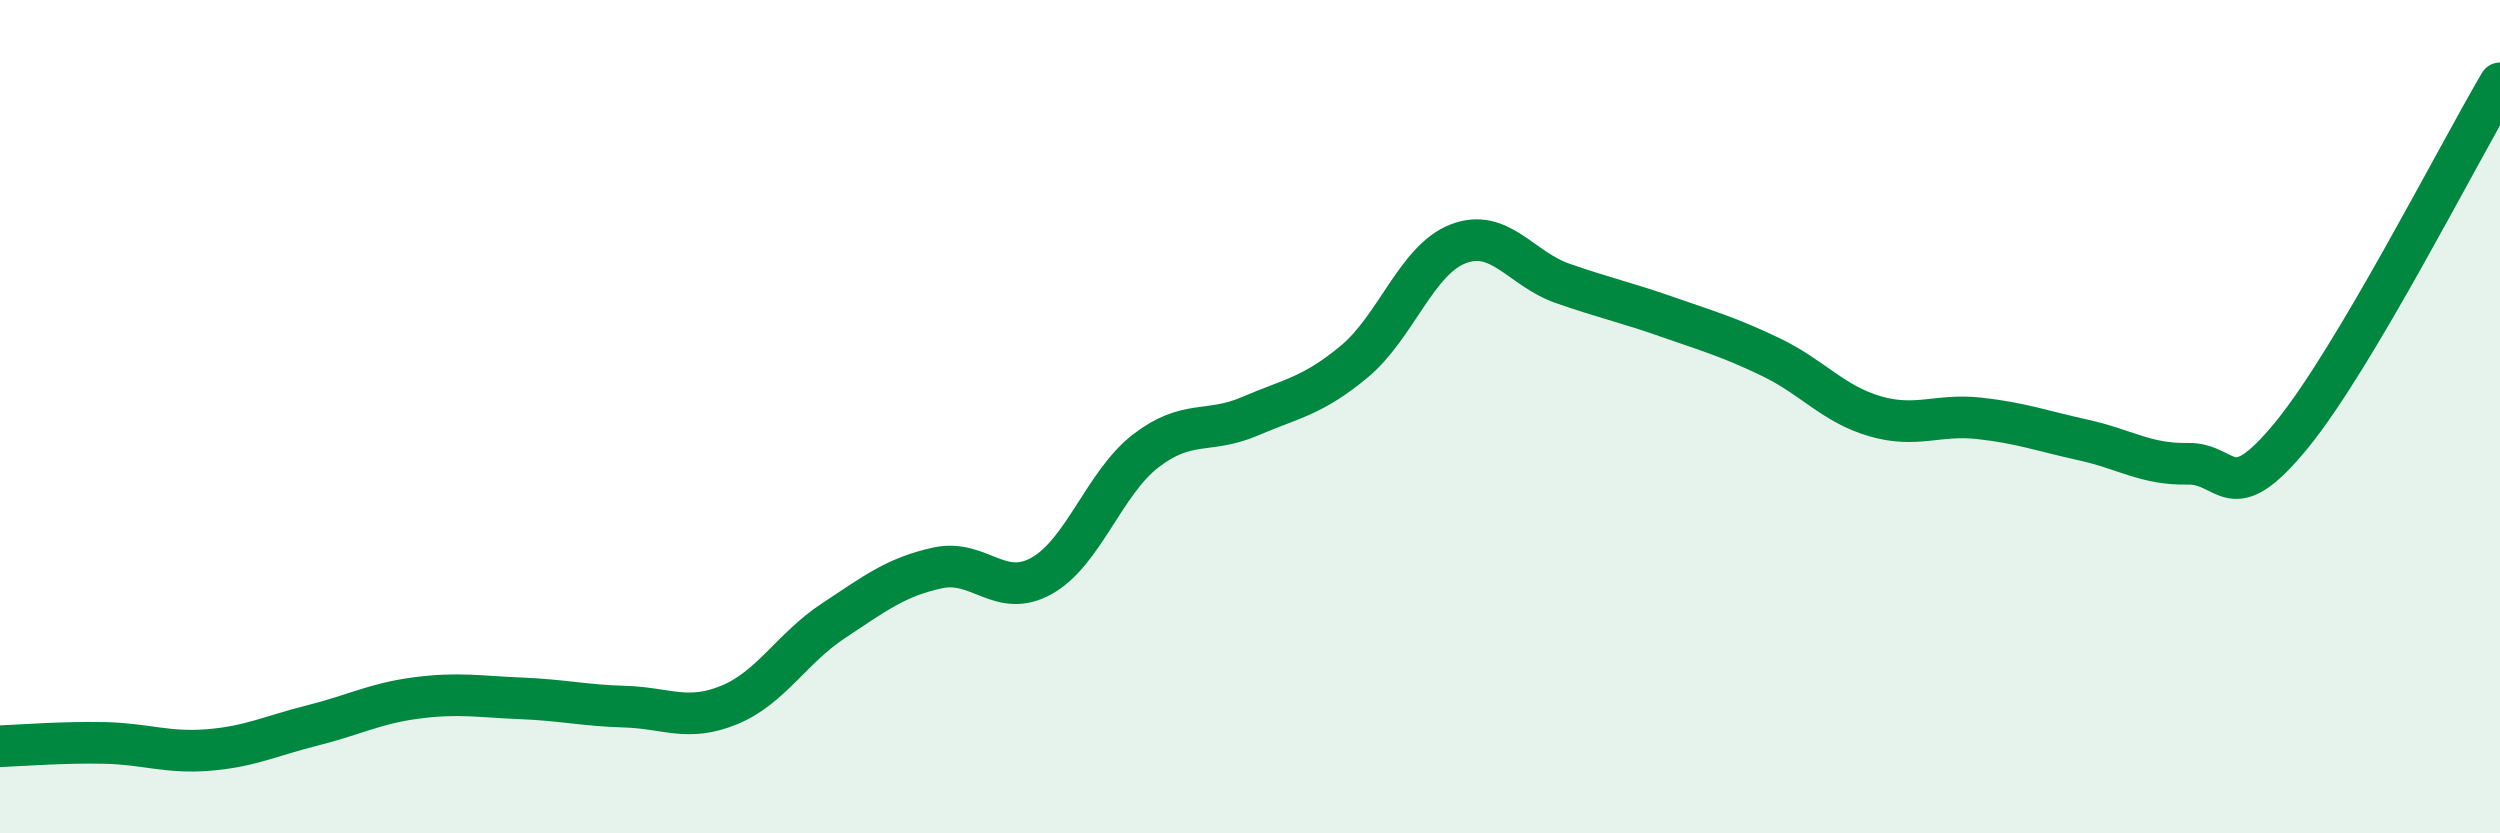
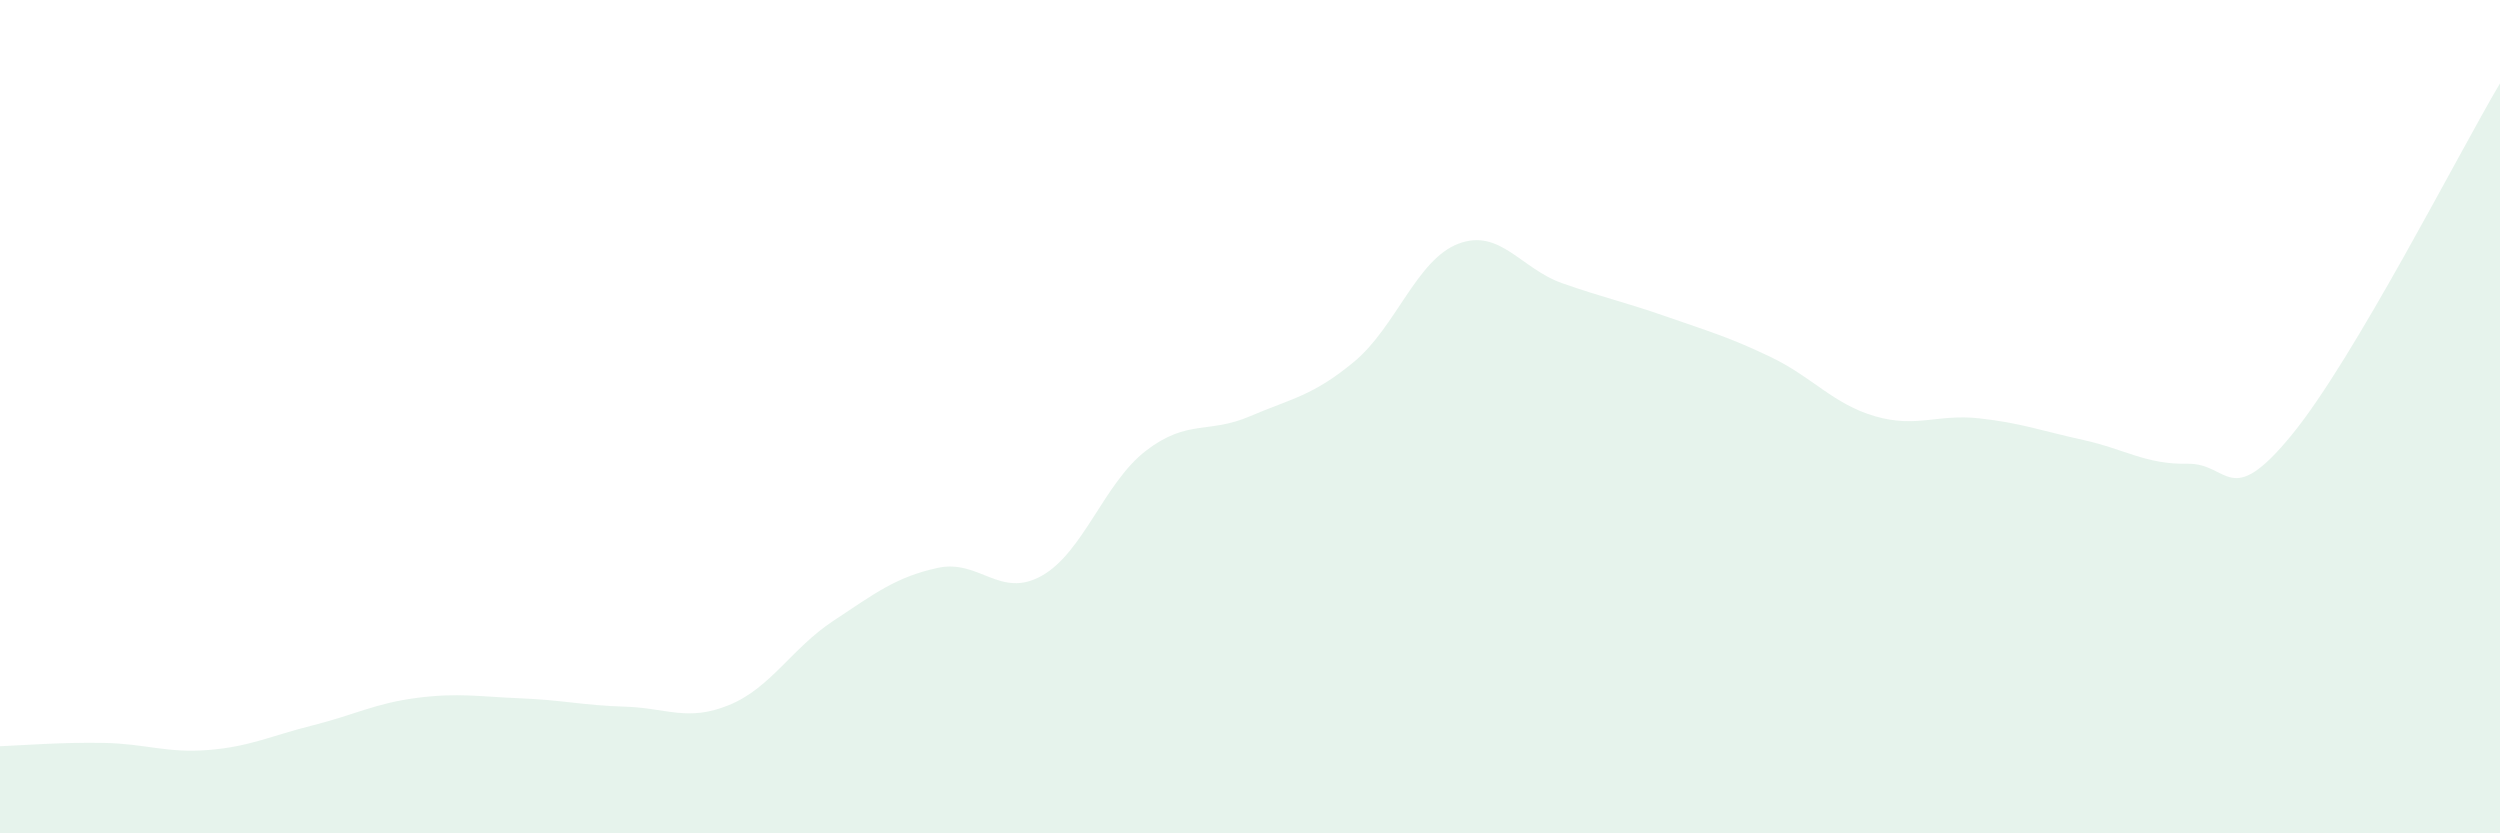
<svg xmlns="http://www.w3.org/2000/svg" width="60" height="20" viewBox="0 0 60 20">
  <path d="M 0,17.91 C 0.5,17.89 1.5,17.81 2.5,17.83 C 3.5,17.85 4,18.08 5,18 C 6,17.92 6.5,17.66 7.5,17.41 C 8.5,17.16 9,16.88 10,16.75 C 11,16.62 11.5,16.72 12.5,16.76 C 13.5,16.8 14,16.93 15,16.96 C 16,16.99 16.5,17.33 17.5,16.92 C 18.5,16.51 19,15.56 20,14.9 C 21,14.24 21.5,13.85 22.5,13.63 C 23.5,13.41 24,14.38 25,13.82 C 26,13.26 26.5,11.59 27.5,10.82 C 28.5,10.05 29,10.42 30,9.99 C 31,9.56 31.5,9.51 32.5,8.68 C 33.5,7.85 34,6.23 35,5.85 C 36,5.47 36.5,6.45 37.5,6.8 C 38.5,7.15 39,7.25 40,7.6 C 41,7.95 41.5,8.09 42.5,8.57 C 43.5,9.05 44,9.7 45,9.99 C 46,10.28 46.5,9.93 47.5,10.04 C 48.5,10.15 49,10.34 50,10.56 C 51,10.78 51.5,11.15 52.5,11.13 C 53.5,11.11 53.5,12.27 55,10.44 C 56.5,8.61 59,3.69 60,2L60 20L0 20Z" fill="#008740" opacity="0.1" stroke-linecap="round" stroke-linejoin="round" />
-   <path d="M 0,17.91 C 0.5,17.89 1.5,17.81 2.5,17.83 C 3.5,17.85 4,18.08 5,18 C 6,17.92 6.5,17.66 7.5,17.41 C 8.5,17.16 9,16.88 10,16.75 C 11,16.62 11.5,16.72 12.5,16.76 C 13.5,16.8 14,16.93 15,16.96 C 16,16.99 16.5,17.33 17.5,16.92 C 18.5,16.51 19,15.56 20,14.9 C 21,14.24 21.5,13.85 22.5,13.63 C 23.5,13.41 24,14.38 25,13.82 C 26,13.26 26.5,11.59 27.5,10.82 C 28.5,10.05 29,10.42 30,9.99 C 31,9.56 31.5,9.51 32.5,8.68 C 33.5,7.85 34,6.23 35,5.85 C 36,5.47 36.5,6.45 37.5,6.8 C 38.5,7.15 39,7.25 40,7.6 C 41,7.95 41.5,8.09 42.5,8.57 C 43.5,9.05 44,9.7 45,9.99 C 46,10.28 46.5,9.93 47.5,10.04 C 48.5,10.15 49,10.34 50,10.56 C 51,10.78 51.5,11.15 52.5,11.13 C 53.5,11.11 53.5,12.27 55,10.44 C 56.5,8.61 59,3.69 60,2" stroke="#008740" stroke-width="1" fill="none" stroke-linecap="round" stroke-linejoin="round" />
</svg>